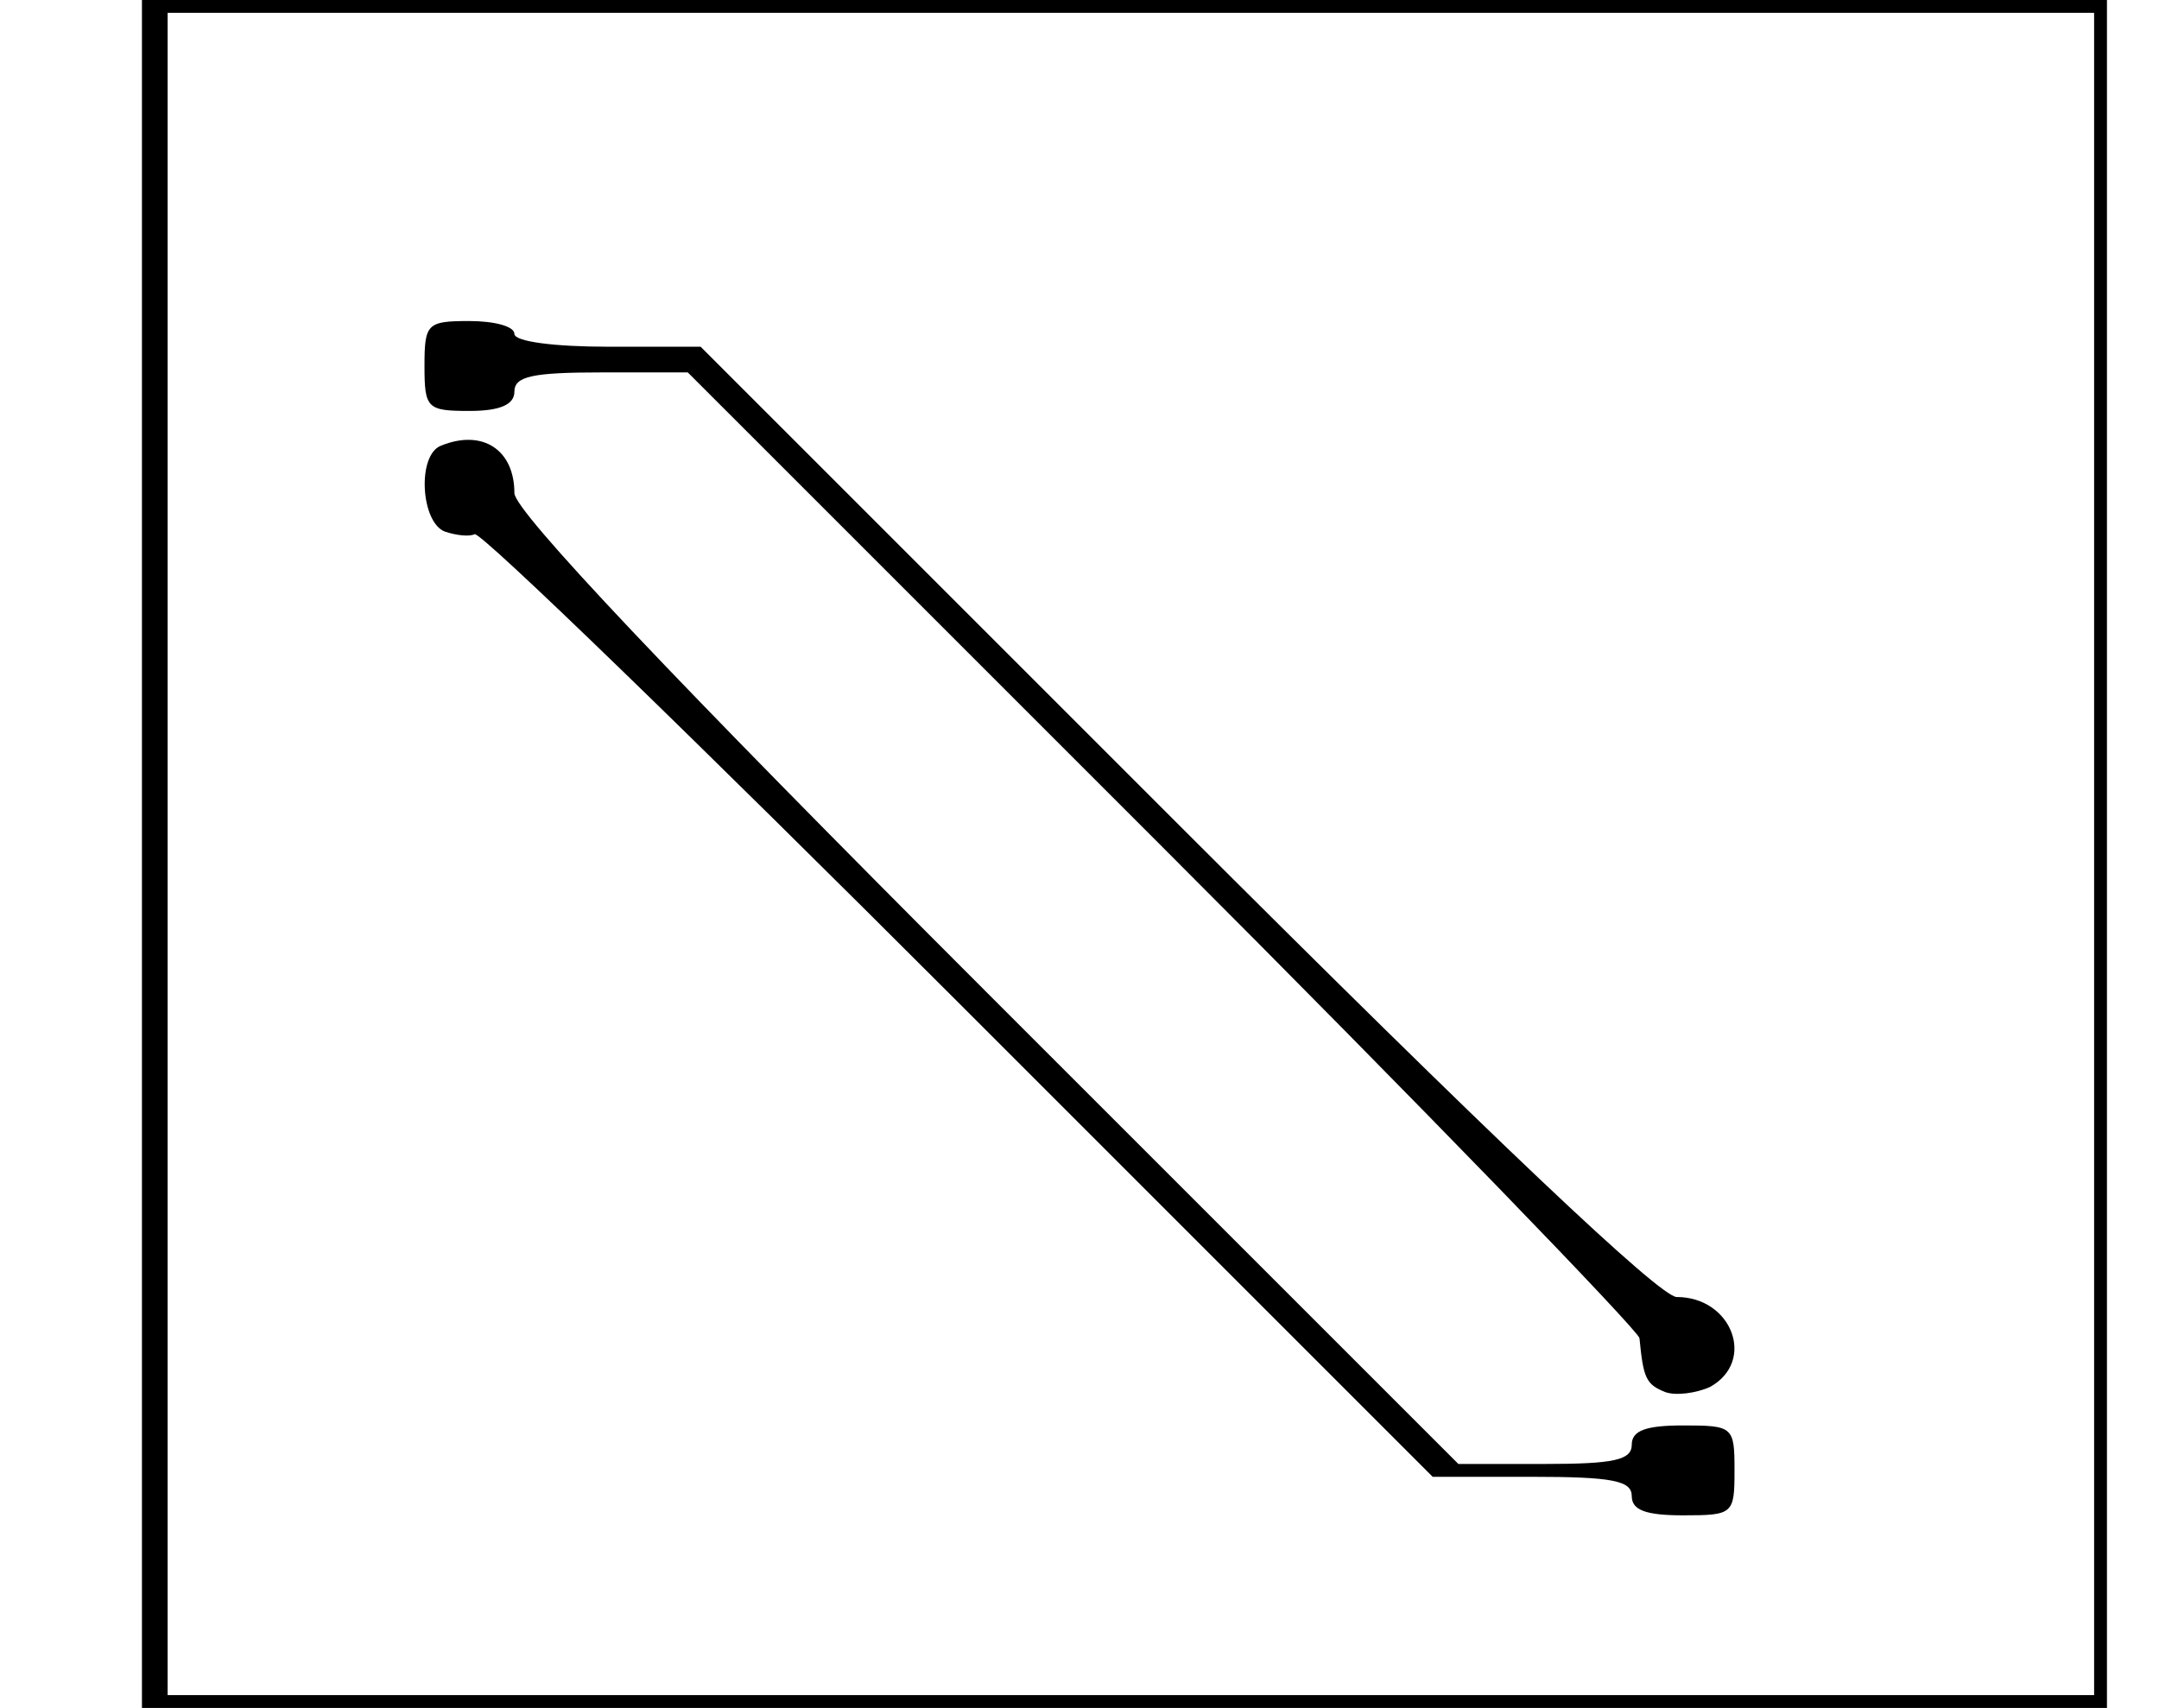
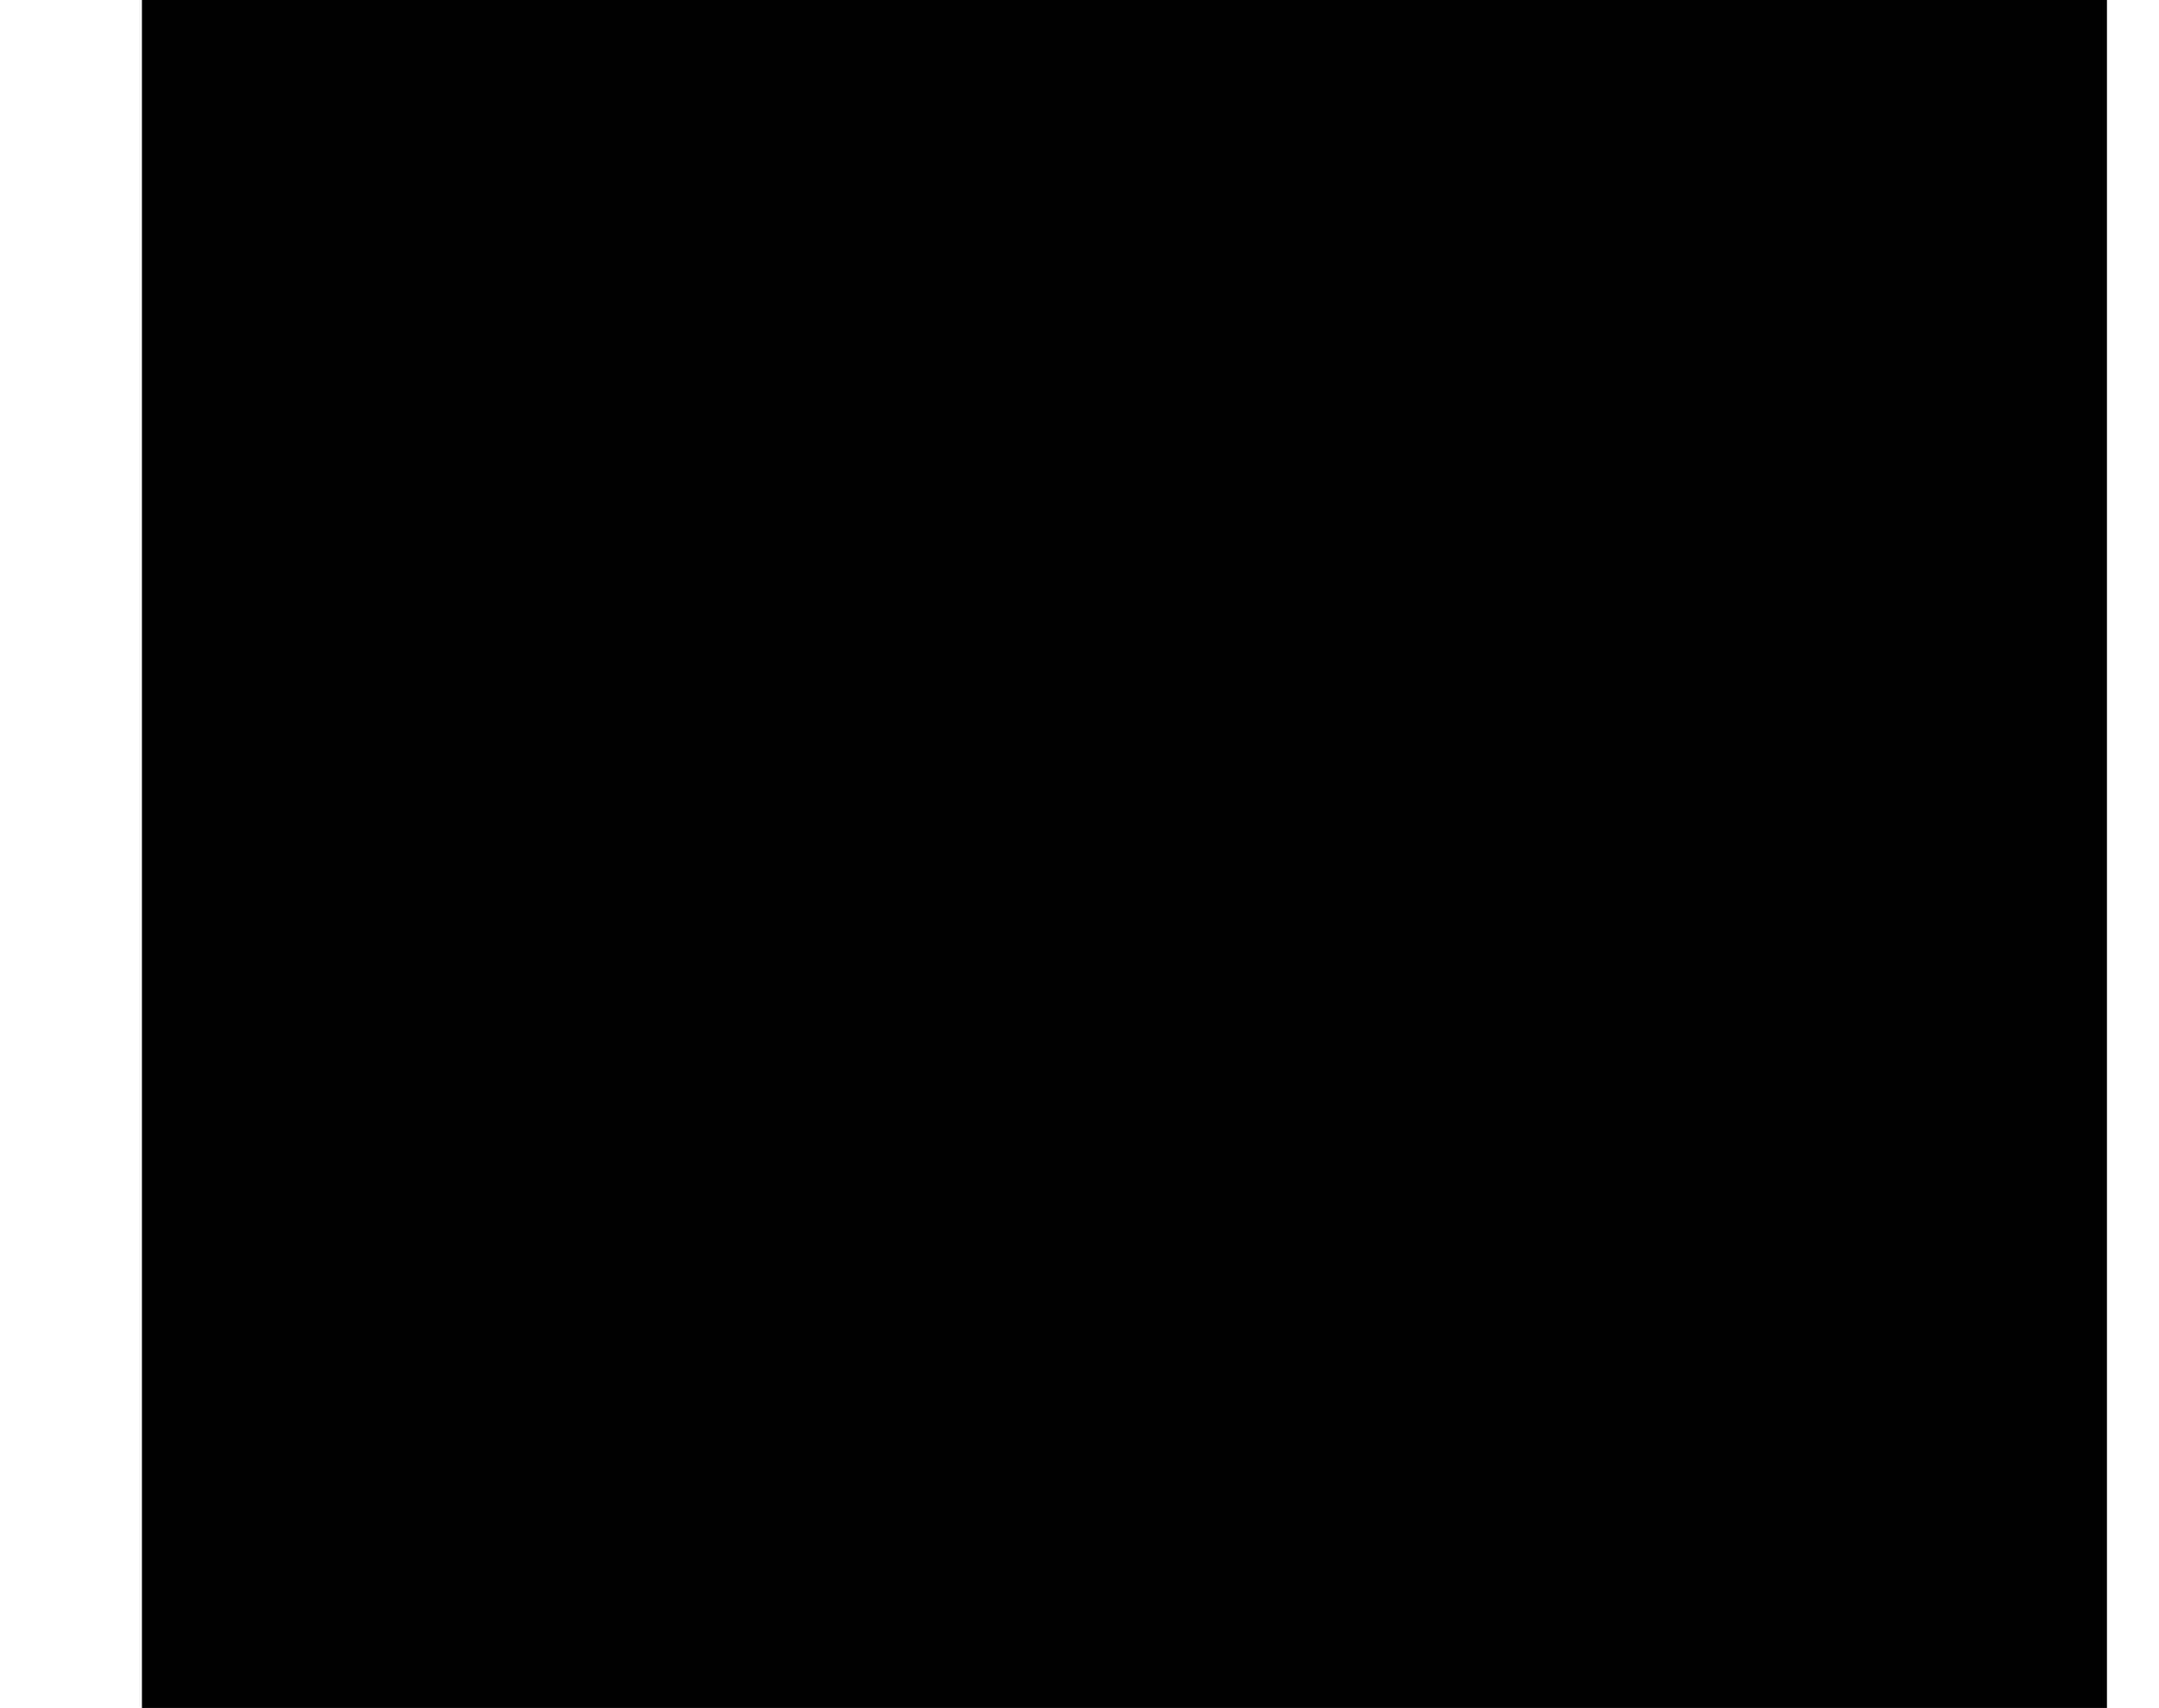
<svg xmlns="http://www.w3.org/2000/svg" version="1.0" width="44.272mm" height="35.027mm" viewBox="0 0 168 133" preserveAspectRatio="xMidYMid meet">
  <g transform="translate(0,133) scale(0.1,-0.1)" fill="#000000" stroke="none">
-     <path d="M110 665 l0 -665 765 0 765 0 0 665 0 665 -765 0 -765 0 0 -665z m1520 0 l0 -655 -750 0 -750 0 0 655 0 655 750 0 750 0 0 -655z" />
-     <path d="M330 1045 c0 -33 2 -35 35 -35 24 0 35 5 35 15 0 12 14 15 68 15 l67 0 370 -370 c203 -203 370 -376 371 -382 3 -31 5 -36 20 -42 8 -3 24 -1 35 4 36 20 17 70 -26 70 -13 0 -143 123 -390 370 l-370 370 -72 0 c-42 0 -73 4 -73 10 0 6 -16 10 -35 10 -33 0 -35 -2 -35 -35z" />
-     <path d="M343 983 c-19 -7 -16 -60 3 -67 9 -3 19 -4 23 -2 4 3 173 -161 377 -365 l369 -369 77 0 c63 0 78 -3 78 -15 0 -11 11 -15 40 -15 39 0 40 1 40 35 0 34 -1 35 -40 35 -29 0 -40 -4 -40 -15 0 -12 -14 -15 -68 -15 l-67 0 -368 368 c-243 243 -367 374 -367 388 0 34 -25 50 -57 37z" />
+     <path d="M110 665 l0 -665 765 0 765 0 0 665 0 665 -765 0 -765 0 0 -665z m1520 0 z" />
  </g>
</svg>